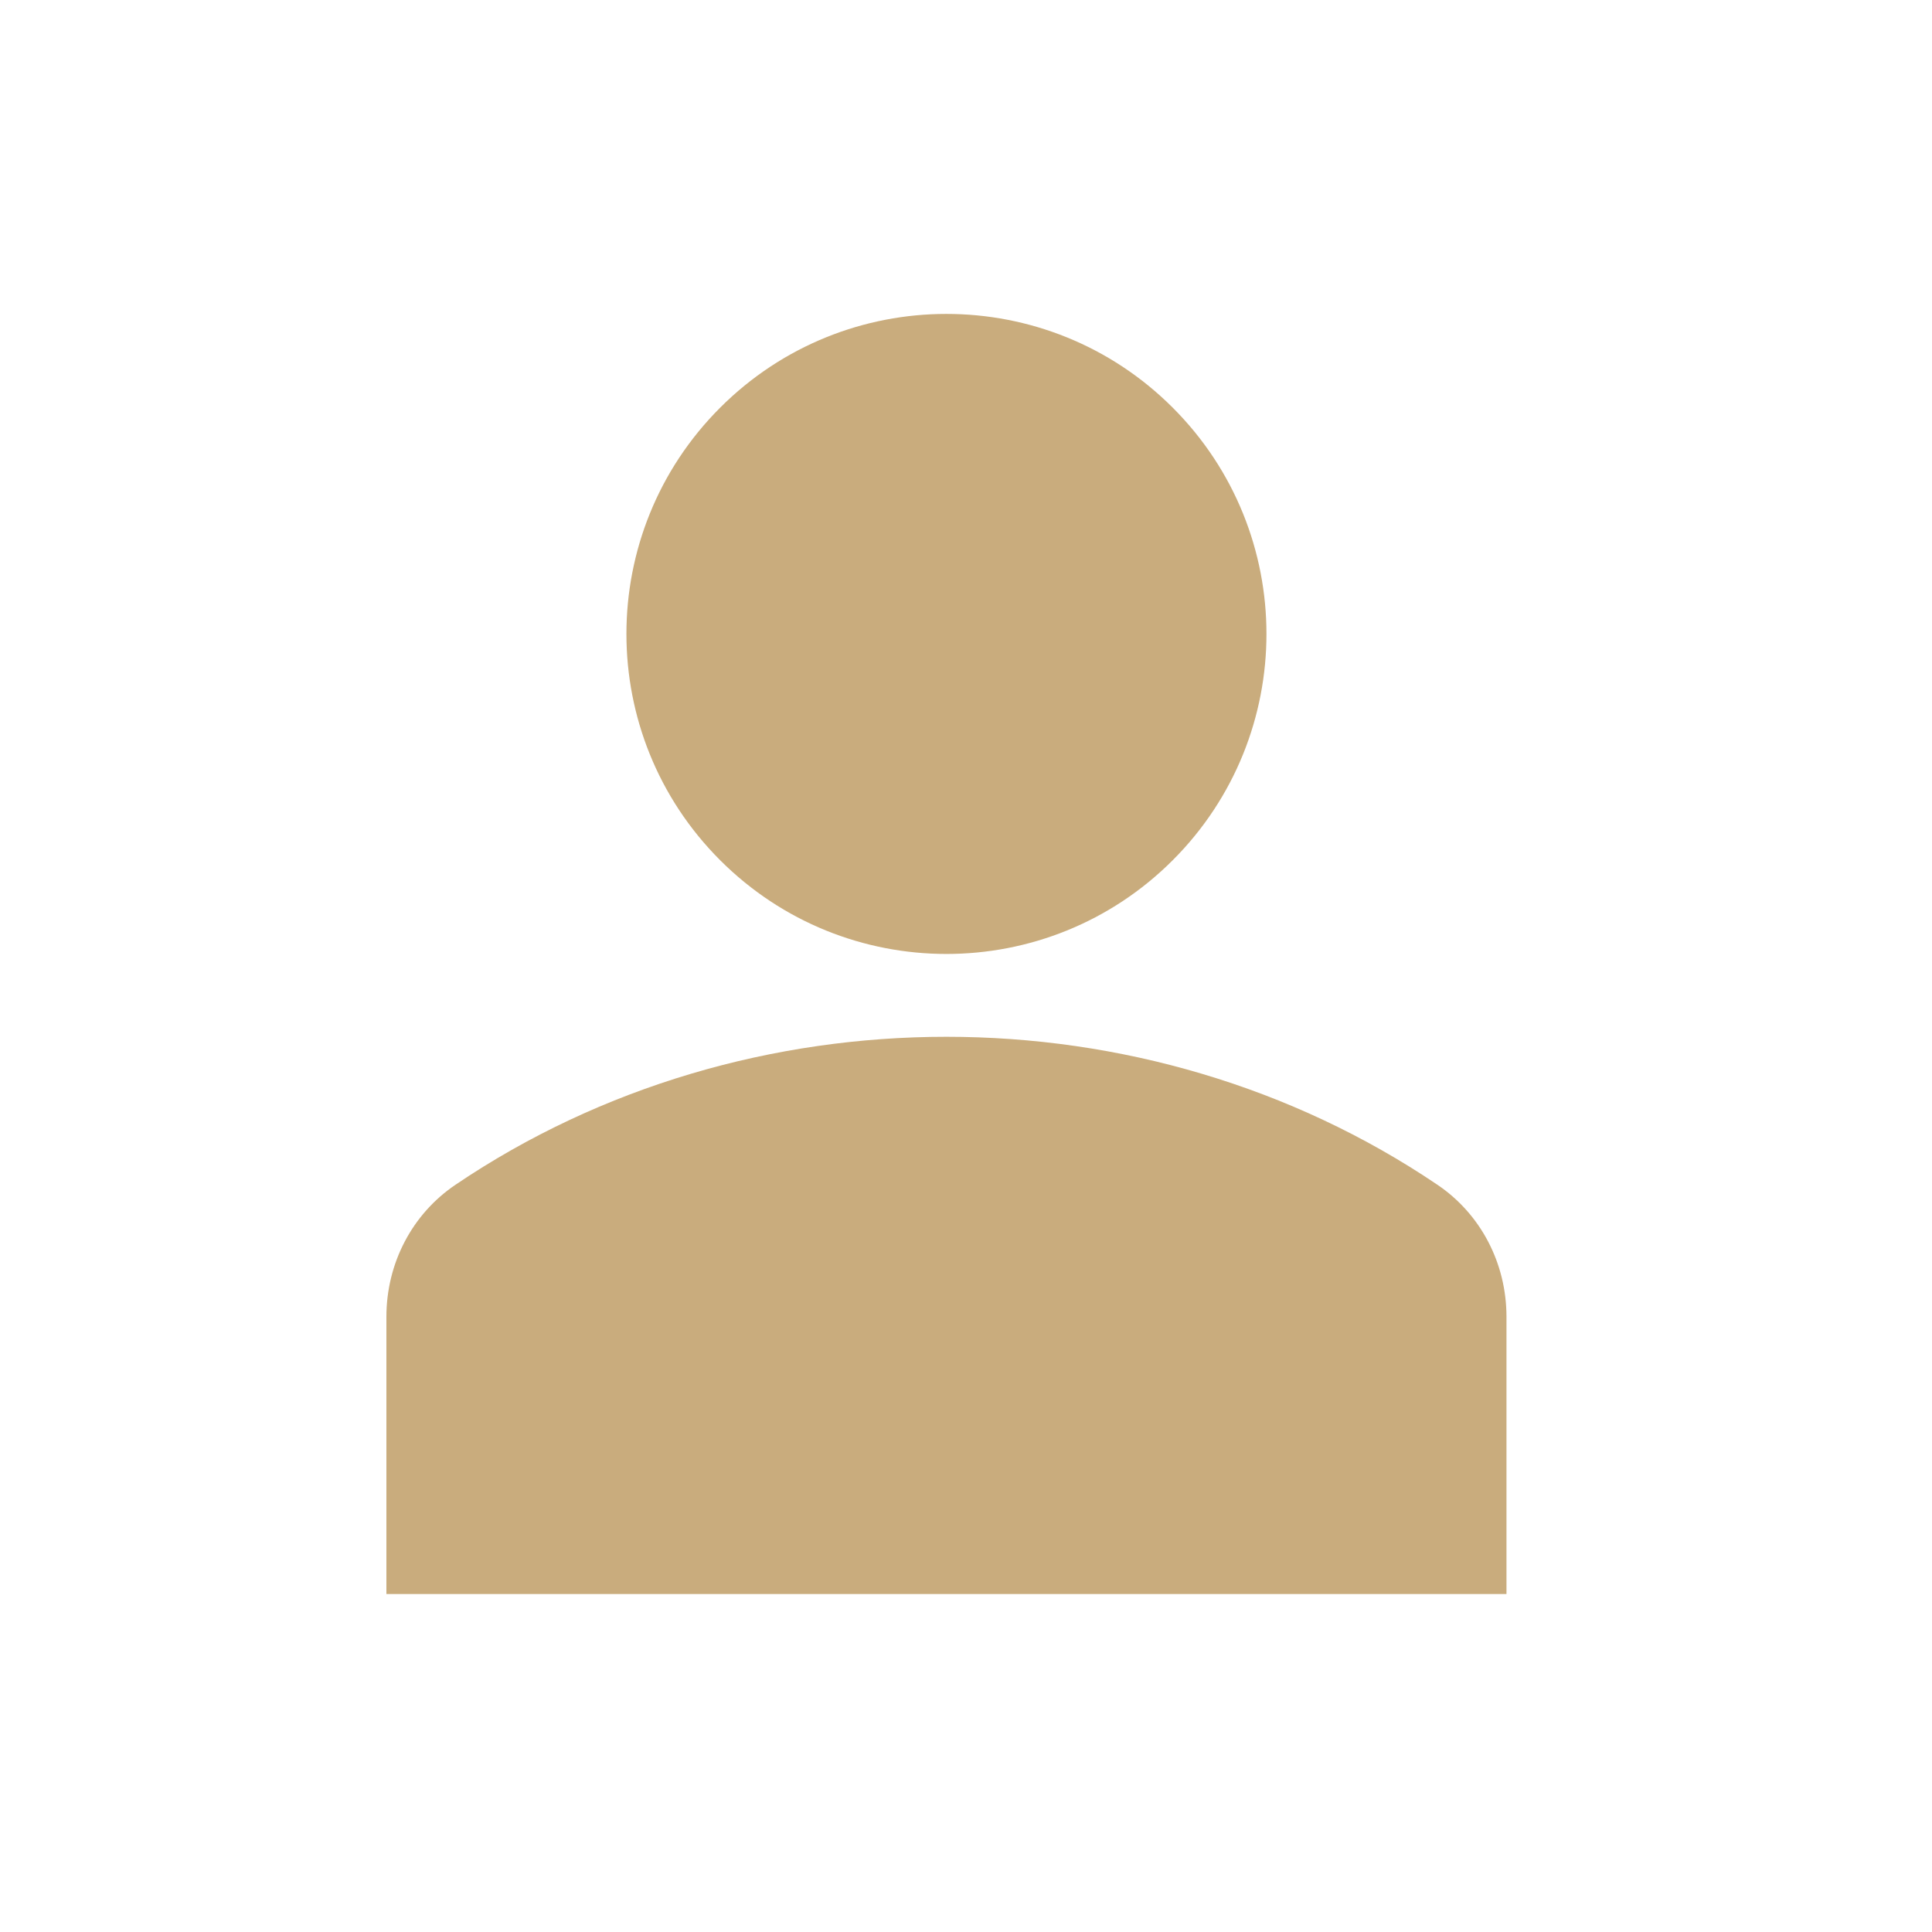
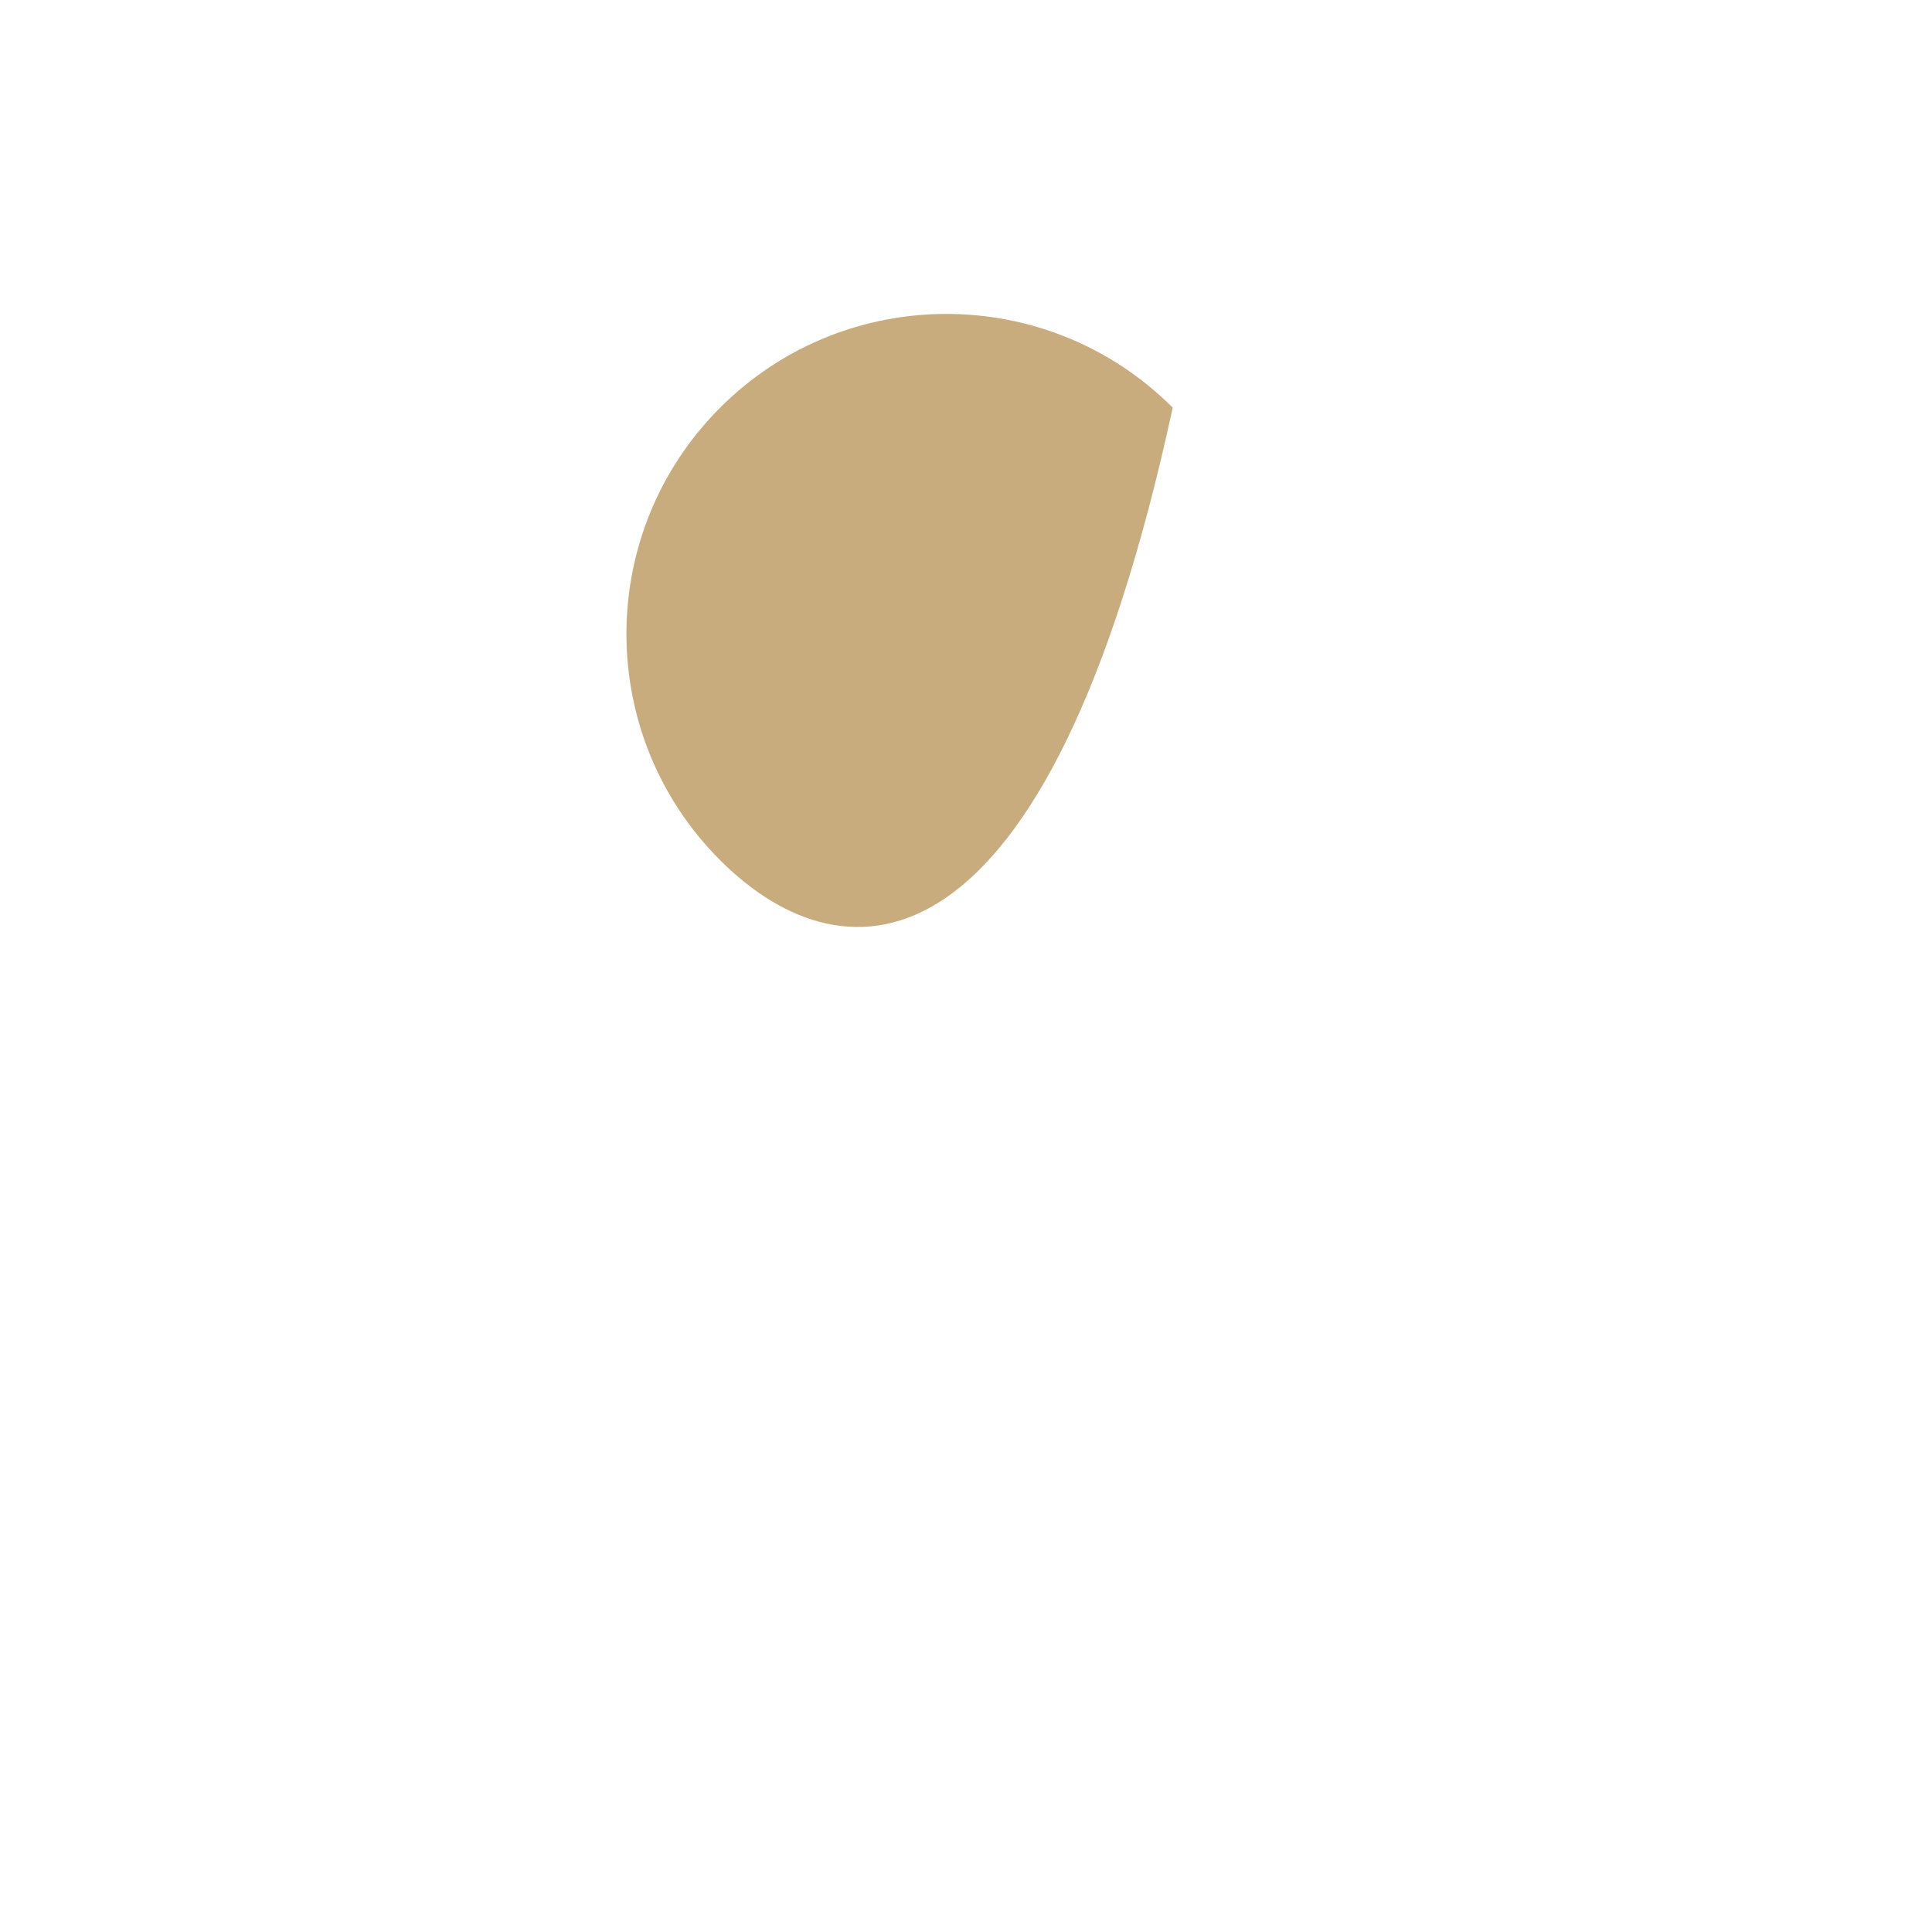
<svg xmlns="http://www.w3.org/2000/svg" width="16px" height="16px" viewBox="0 0 16 16" version="1.1">
  <title>btn/profilepic-person</title>
  <desc>Created with Sketch.</desc>
  <g id="btn/profilepic-person" stroke="none" stroke-width="1" fill="none" fill-rule="evenodd">
    <g id="btn/profilepic" transform="translate(3, 2)" fill="#C9AC7D" fill-rule="nonzero">
      <g id="Group" transform="translate(0.2, 0.6)">
-         <path d="M6.512,0.776 C7.547,1.811 7.547,3.489 6.512,4.524 C5.477,5.559 3.799,5.559 2.764,4.524 C1.729,3.489 1.729,1.811 2.764,0.776 C3.799,-0.259 5.477,-0.259 6.512,0.776" id="Path" />
-         <path d="M8.703,7.211 C6.287,5.578 2.989,5.578 0.573,7.211 C0.214,7.453 4.0388745e-14,7.861 4.0388745e-14,8.305 L4.0388745e-14,10.601 L9.276,10.601 L9.276,8.305 C9.276,7.861 9.062,7.453 8.703,7.211 L8.703,7.211 Z" id="Path" />
+         <path d="M6.512,0.776 C5.477,5.559 3.799,5.559 2.764,4.524 C1.729,3.489 1.729,1.811 2.764,0.776 C3.799,-0.259 5.477,-0.259 6.512,0.776" id="Path" />
      </g>
    </g>
  </g>
</svg>